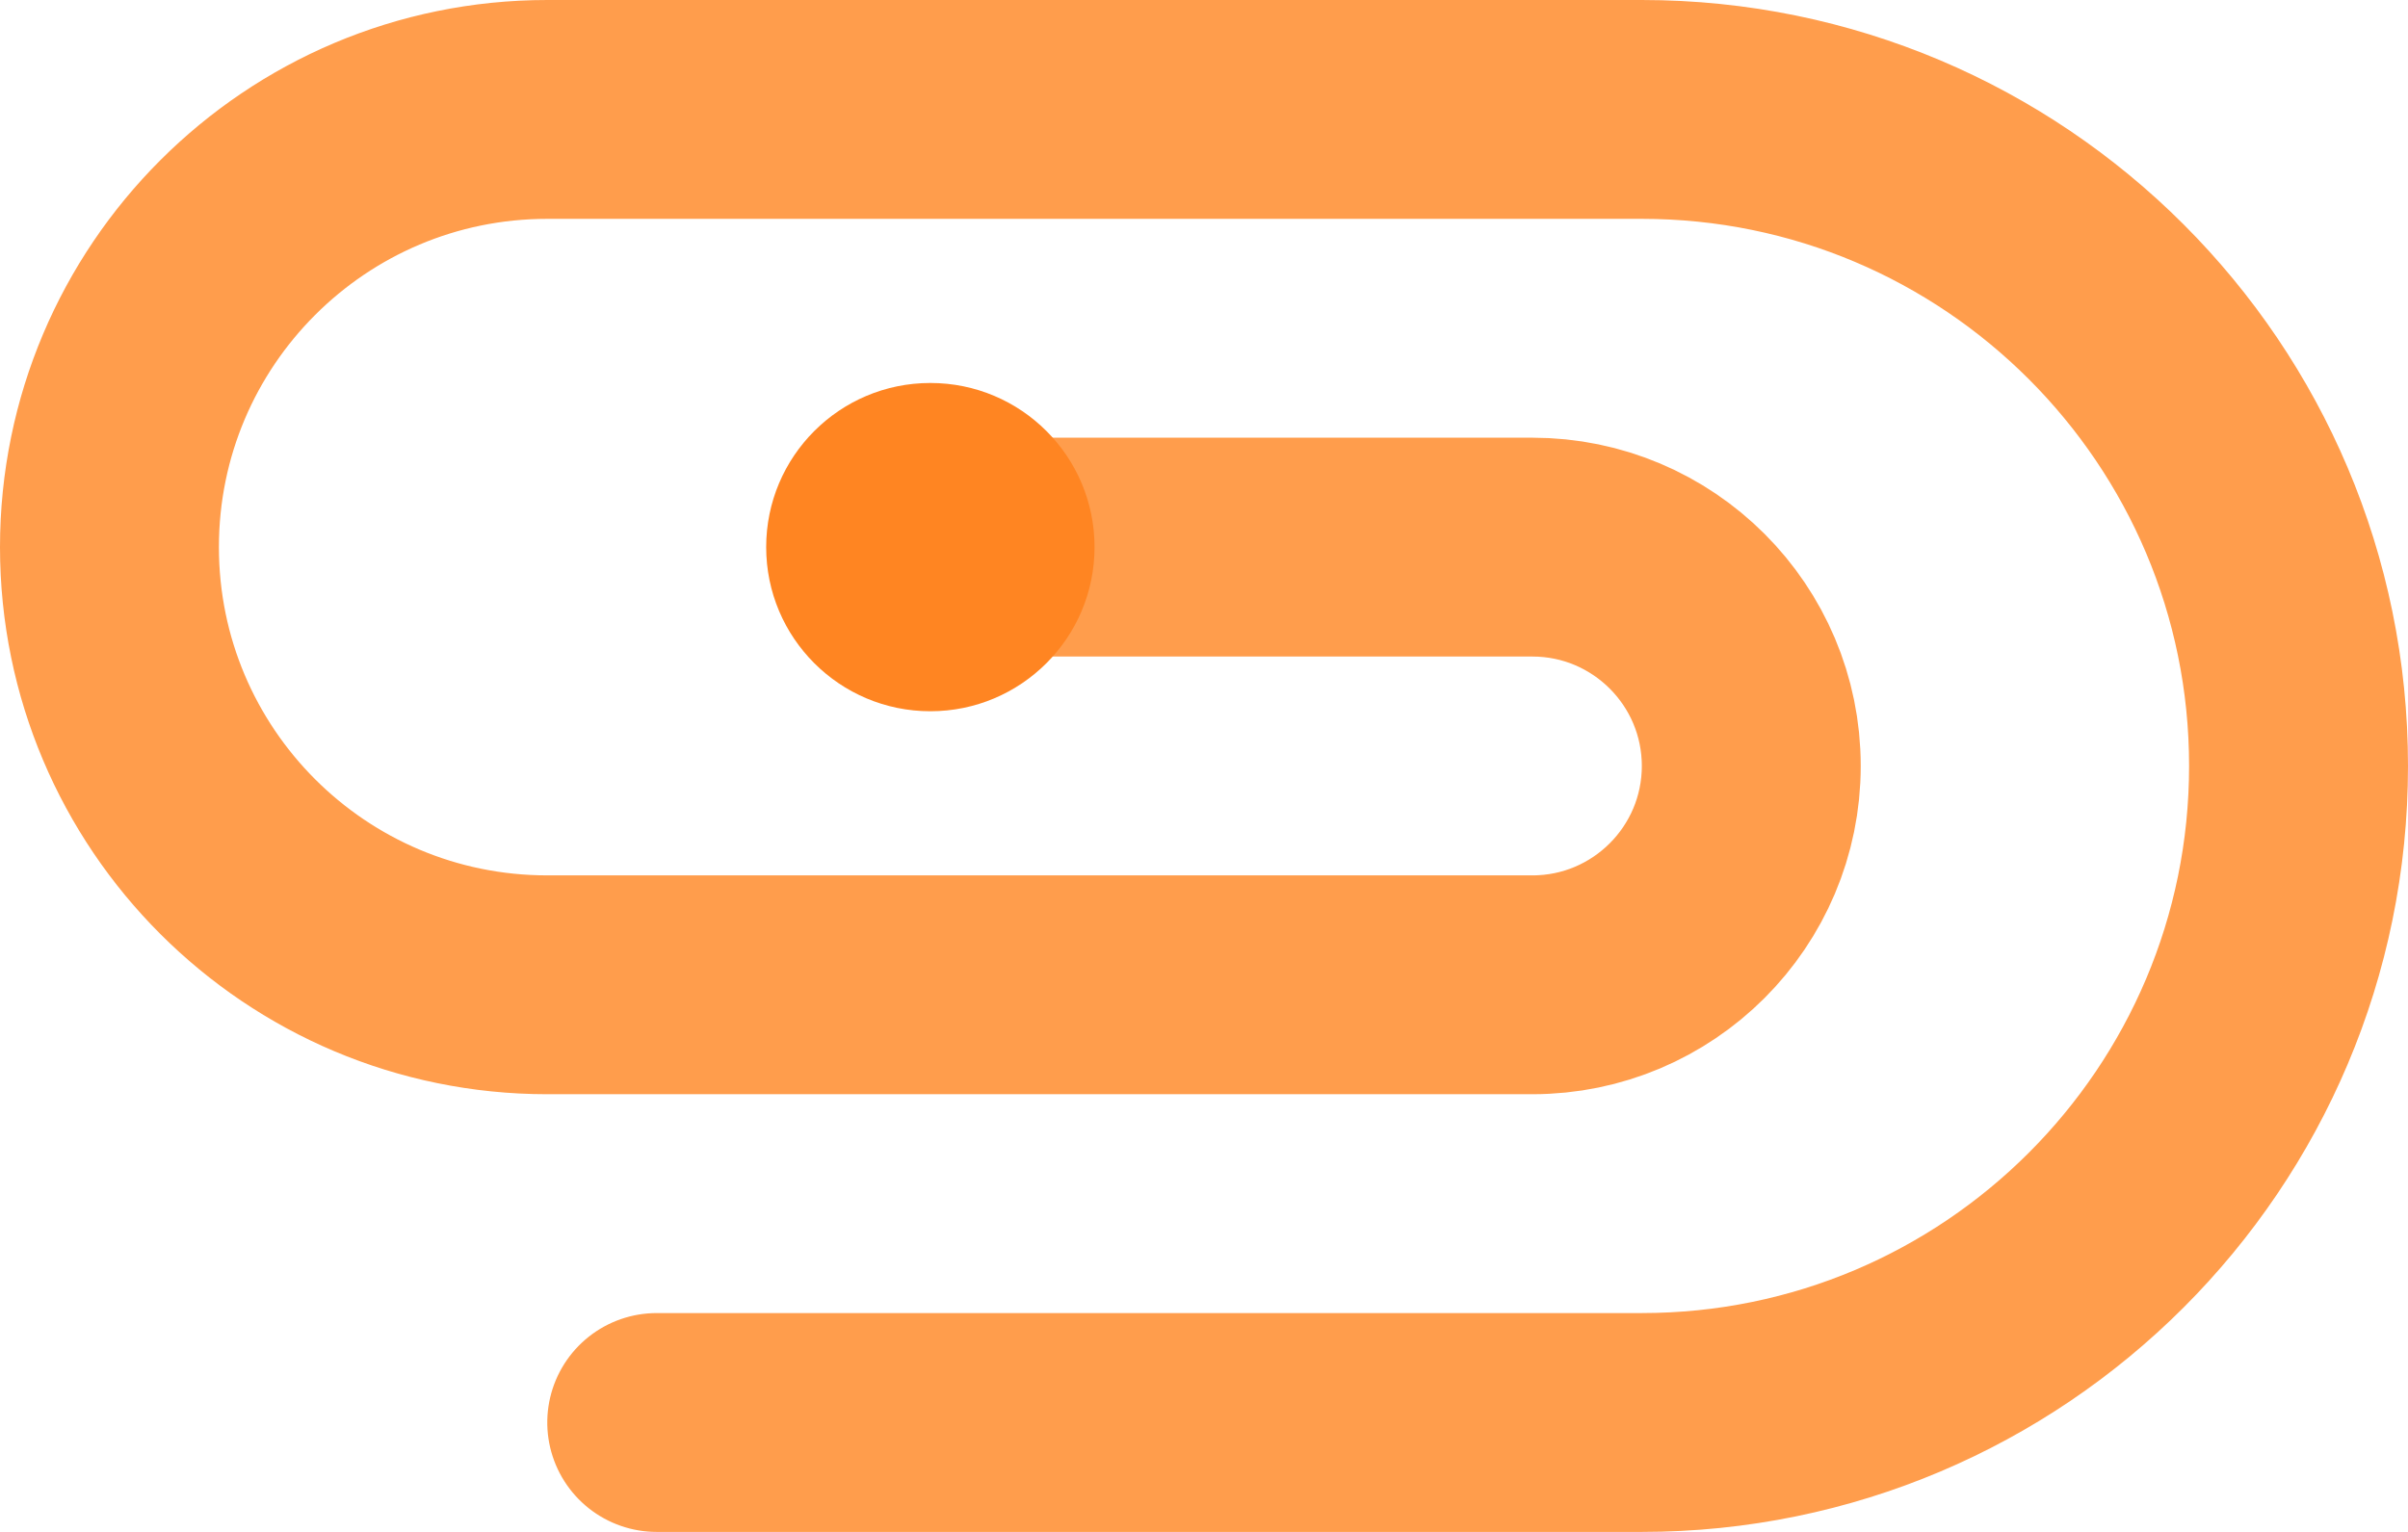
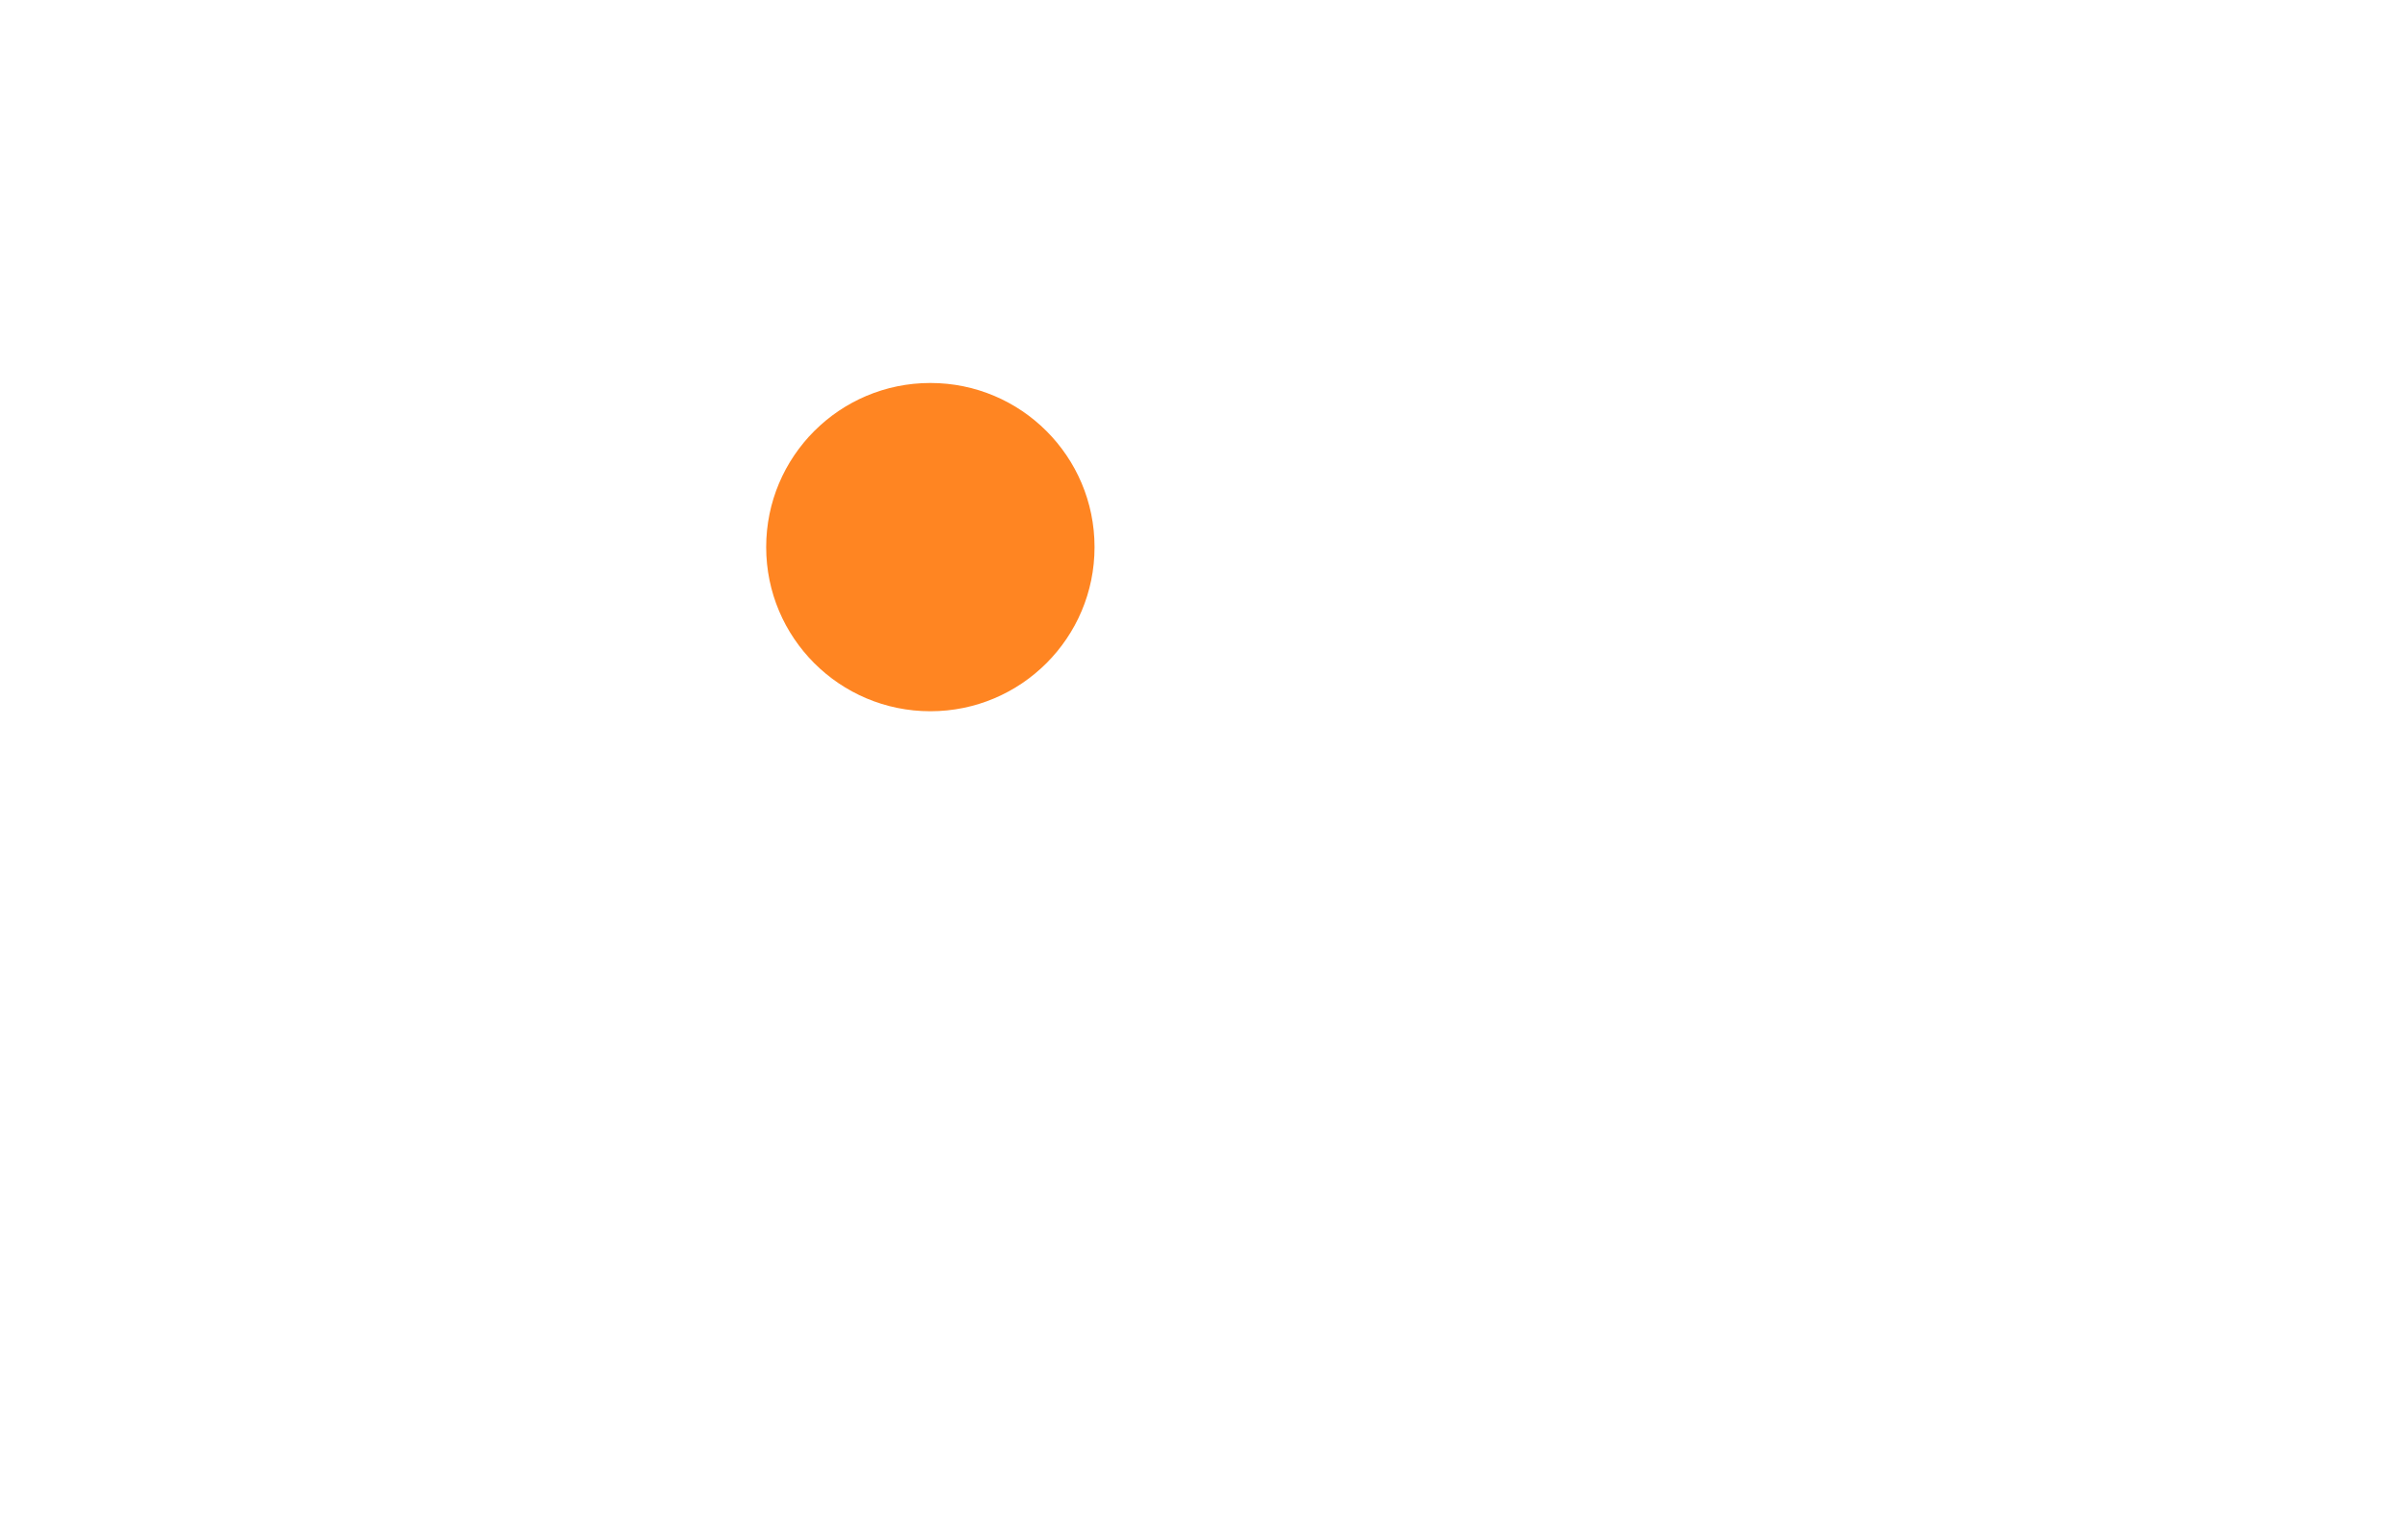
<svg xmlns="http://www.w3.org/2000/svg" width="22px" height="14px" viewBox="0 0 22 14" version="1.1">
  <defs />
  <g id="Helpdesk" stroke="none" stroke-width="1" fill="none" fill-rule="evenodd">
    <g id="helpdesk_ticket_a" transform="translate(-419, -1479)">
      <g id="Group-11-Copy-17" transform="translate(400, 1461)">
        <g id="attach-a" transform="translate(30, 25) rotate(-270) translate(-30, -25) translate(24, 15)">
-           <path d="M4,12 L4,7 C4,5.896 4.896,5 6,5 C7.104,5 8,5.896 8,7 L8,16 C8,18.209 6.209,20 4,20 C1.791,20 0,18.209 0,16 L0,6 C0,2.687 2.687,0 6,0 C9.313,0 12,2.687 12,6 L12,15" id="Stroke-1" stroke="#FF9D4C" stroke-width="2" stroke-linecap="round" stroke-linejoin="round" />
          <path d="M5.5,12.5 C5.5,13.329 4.828,14 4,14 C3.172,14 2.5,13.329 2.5,12.5 C2.5,11.671 3.172,11 4,11 C4.828,11 5.5,11.671 5.5,12.5" id="Fill-3" fill="#FF8522" />
        </g>
      </g>
    </g>
  </g>
</svg>